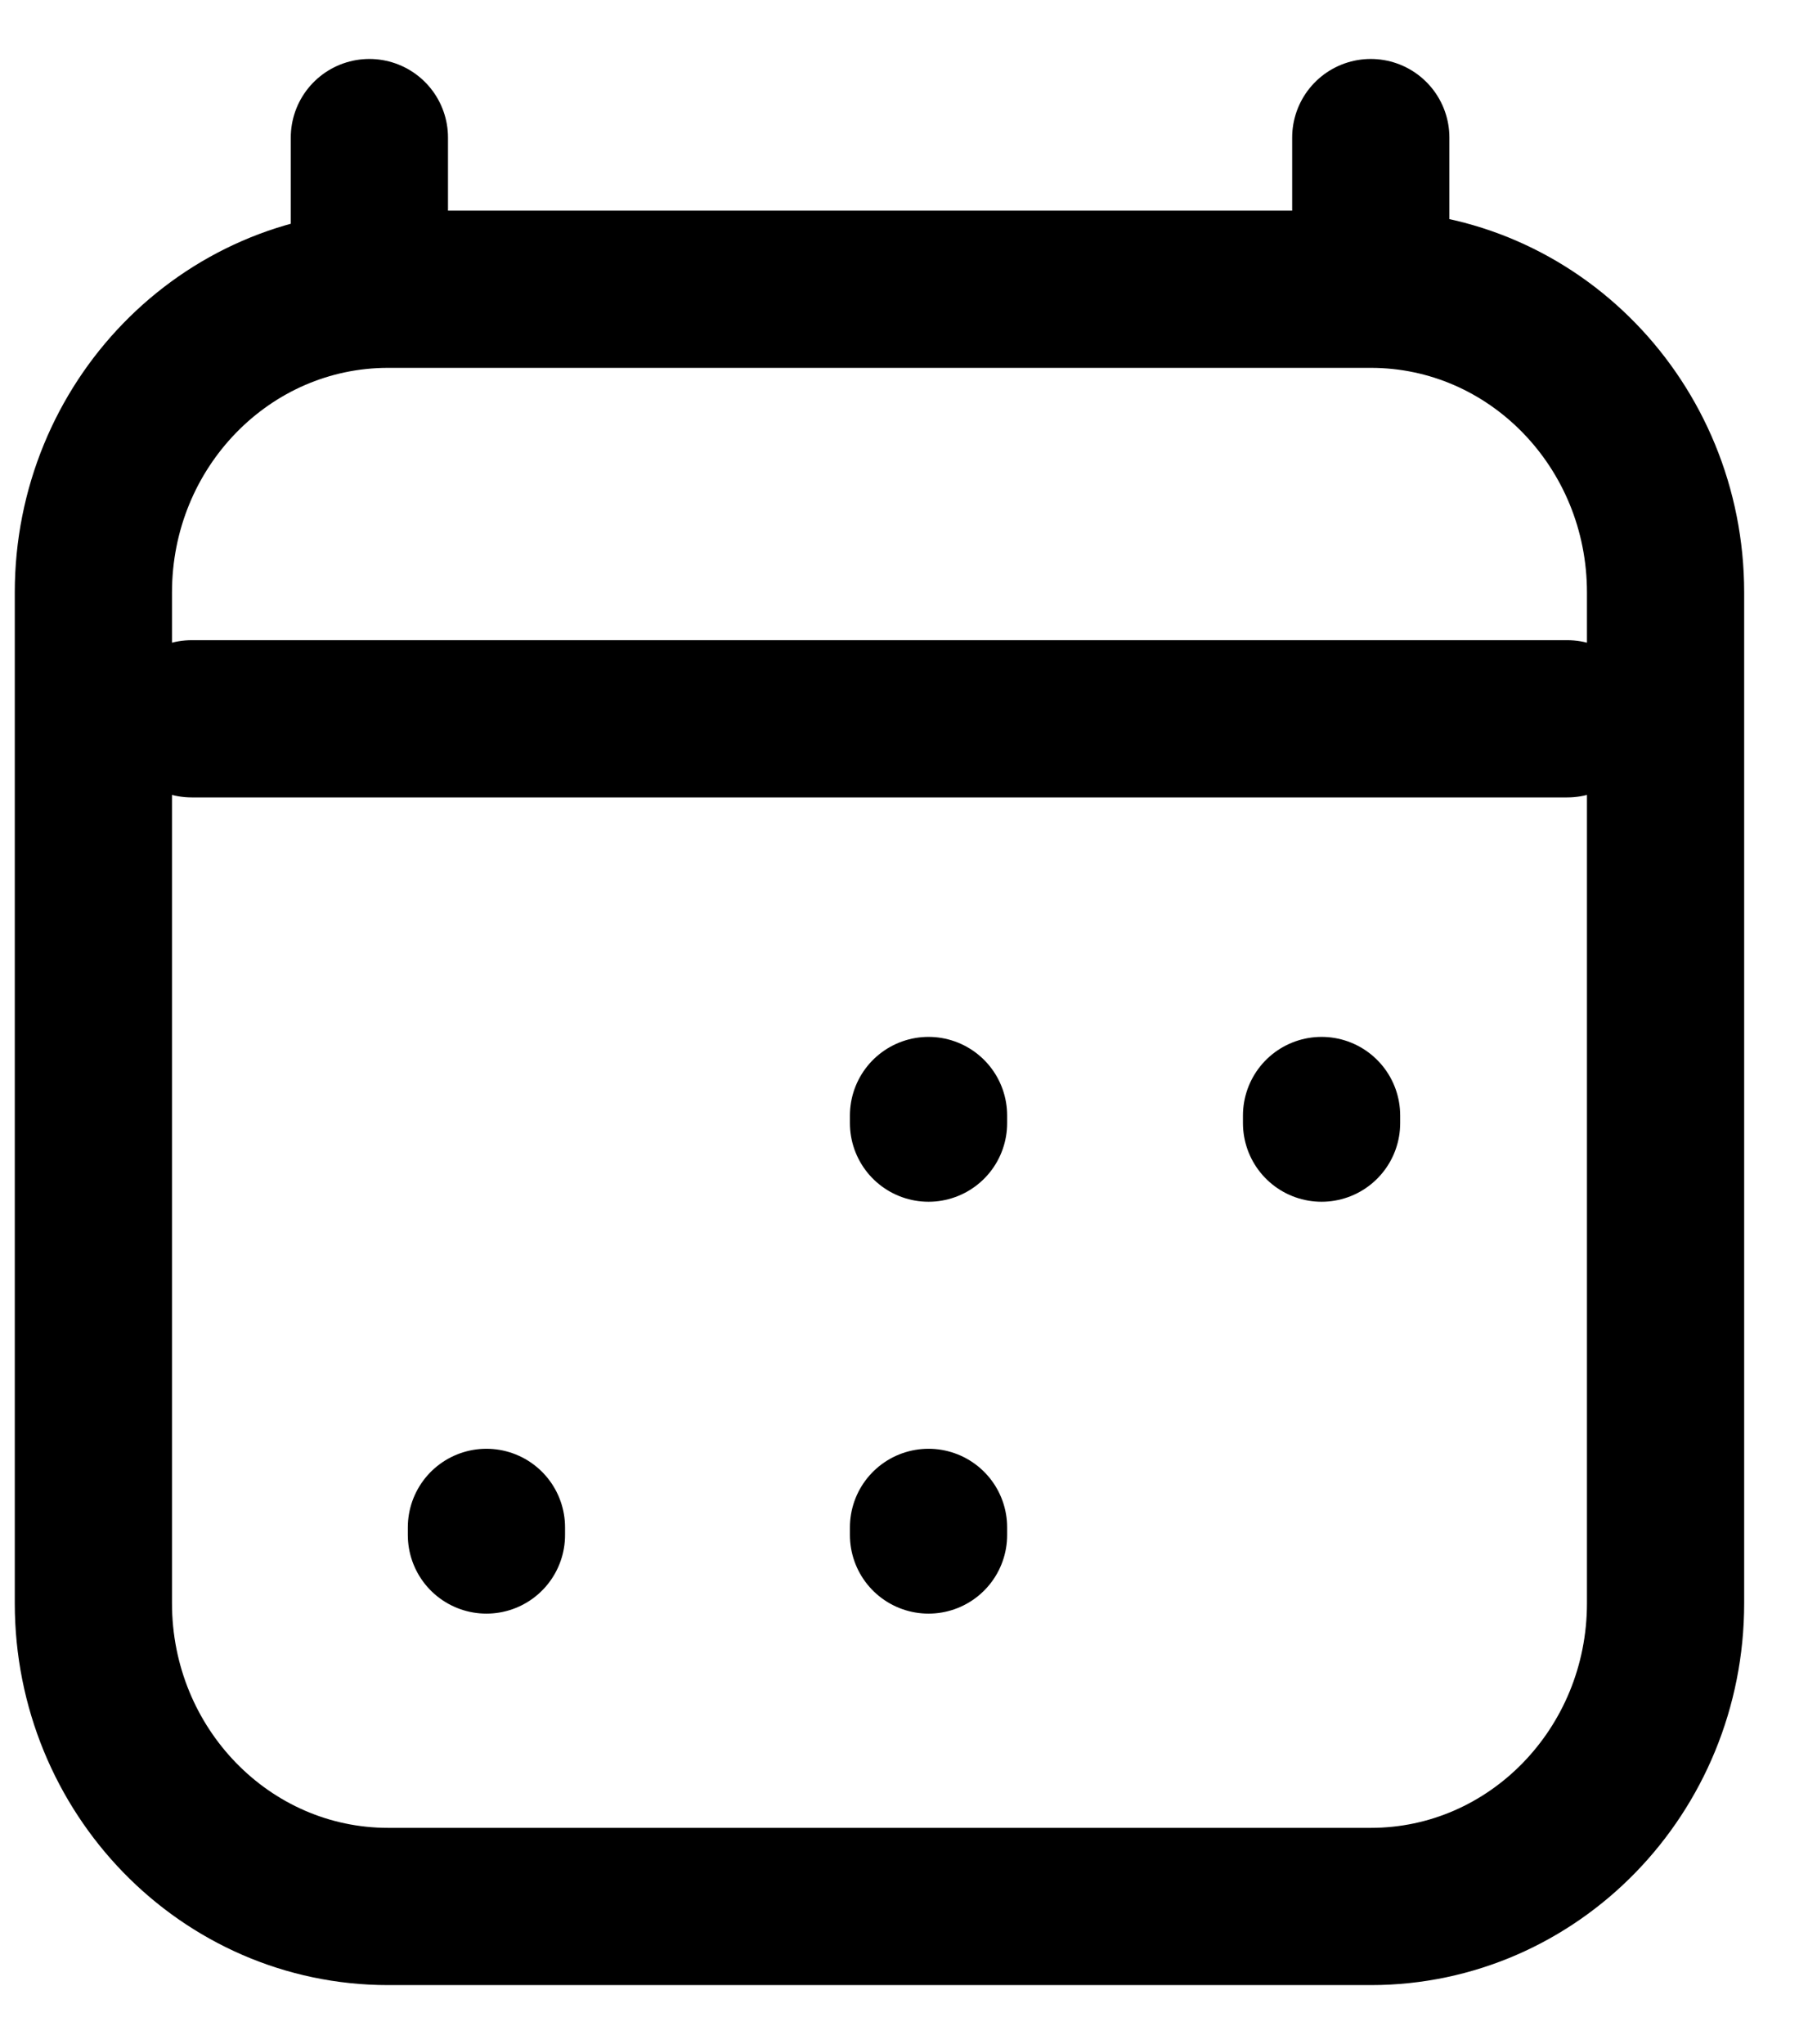
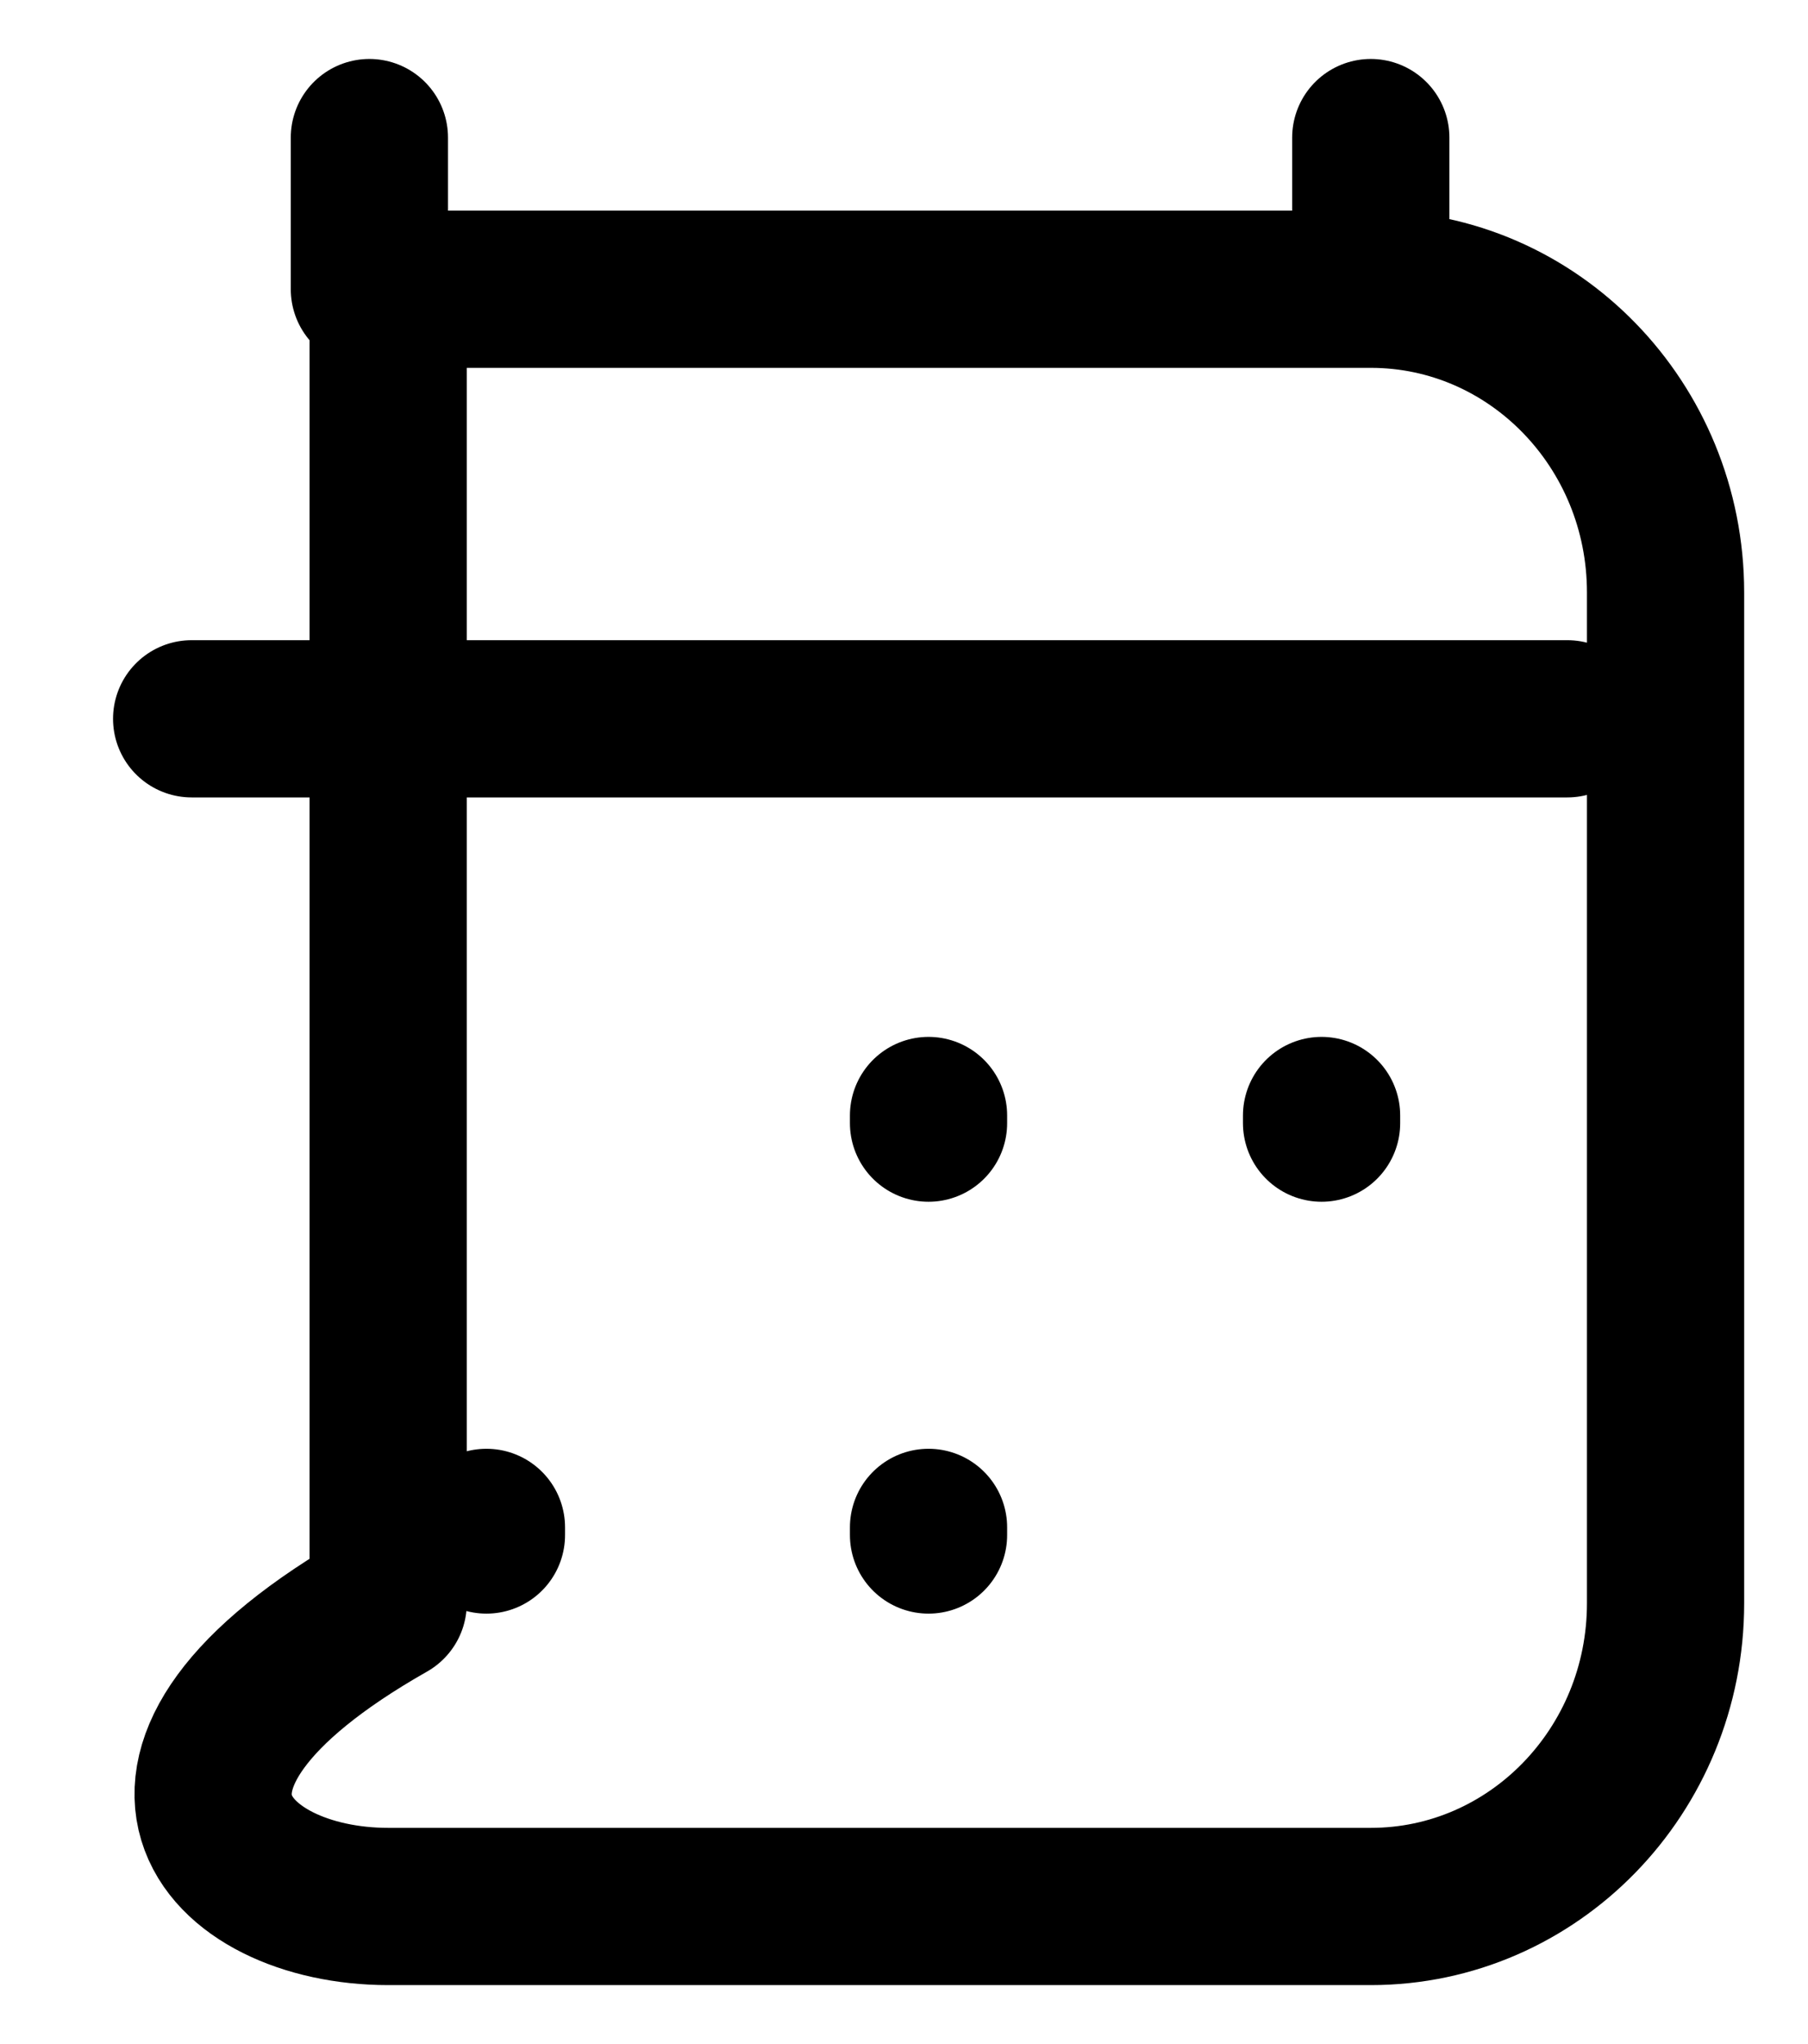
<svg xmlns="http://www.w3.org/2000/svg" width="23" height="26" viewBox="0 0 23 26" fill="none">
-   <path d="M6.188 19.525V19.428M11.812 19.525V19.428M11.812 14.286V14.189M16.812 14.286V14.189M2.438 9.143H19.938M4.699 1.75V3.679M17.438 1.75V3.679M17.438 3.679H4.938C2.866 3.679 1.188 5.405 1.188 7.536V20.393C1.188 22.523 2.866 24.25 4.938 24.25H17.438C19.509 24.25 21.188 22.523 21.188 20.393L21.188 7.536C21.188 5.405 19.509 3.679 17.438 3.679Z" stroke="black" stroke-width="2" stroke-linecap="round" stroke-linejoin="round" />
+   <path d="M6.188 19.525V19.428M11.812 19.525V19.428M11.812 14.286V14.189M16.812 14.286V14.189M2.438 9.143H19.938M4.699 1.75V3.679M17.438 1.75V3.679M17.438 3.679H4.938V20.393C1.188 22.523 2.866 24.25 4.938 24.25H17.438C19.509 24.25 21.188 22.523 21.188 20.393L21.188 7.536C21.188 5.405 19.509 3.679 17.438 3.679Z" stroke="black" stroke-width="2" stroke-linecap="round" stroke-linejoin="round" />
</svg>